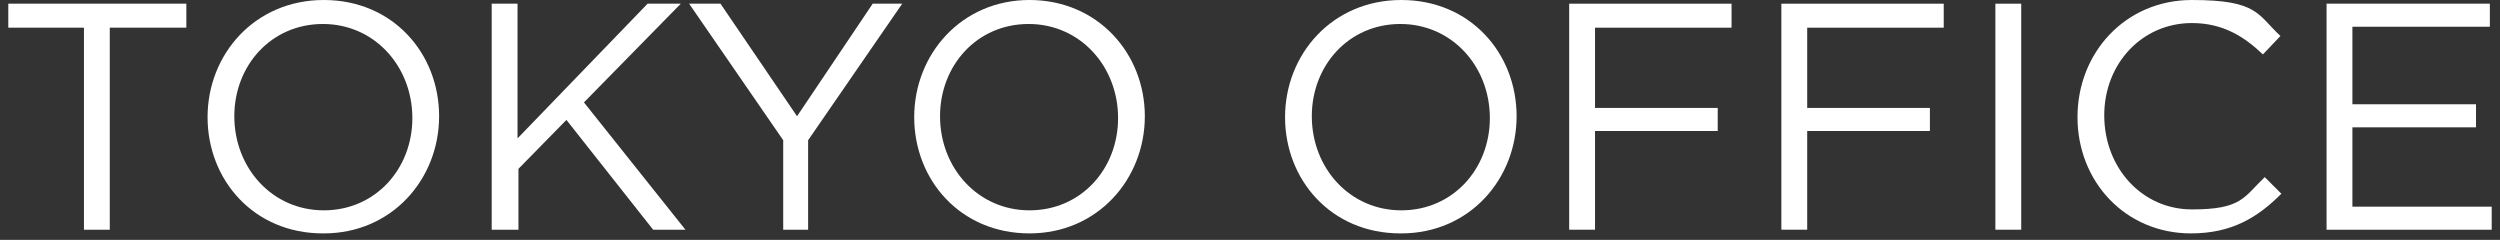
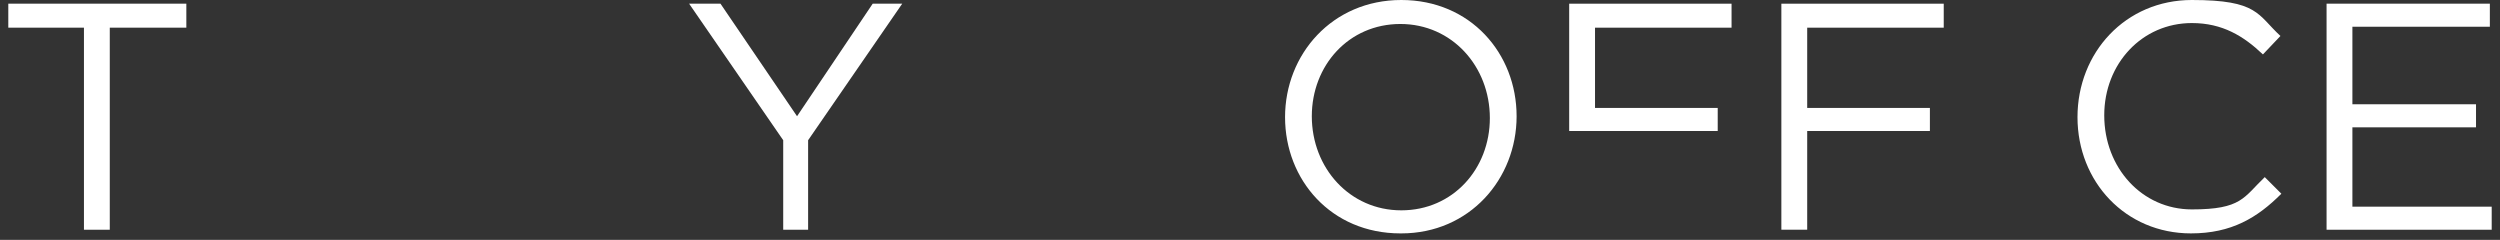
<svg xmlns="http://www.w3.org/2000/svg" id="_レイヤー_1" data-name="レイヤー_1" version="1.1" viewBox="0 0 271 26">
  <rect x="0" y="0" width="271" height="26" fill="#333333" stroke="none" />
  <defs>
    <style>
      .st0 {
        fill: #fff;
      }
    </style>
  </defs>
  <path class="st0" d="M252.2,24.9V.4h17.7v2.5h-14.9v8.4h13.4v2.5h-13.4v8.6h15.1v2.5h-17.9Z" />
  <path class="st0" d="M237.5,25.3c-7.1,0-12.3-5.6-12.3-12.6h0C225.2,5.7,230.4,0,237.6,0s7.1,1.6,9.6,3.9l-1.9,2c-2.1-2-4.4-3.4-7.7-3.4-5.4,0-9.5,4.4-9.5,10h0c0,5.7,4.1,10.2,9.5,10.2s5.6-1.3,7.9-3.5l1.8,1.8c-2.6,2.6-5.4,4.3-9.8,4.3Z" />
-   <path class="st0" d="M216.3,24.9V.4h2.8v24.5h-2.8Z" />
  <path class="st0" d="M193.1,24.9V.4h17.6v2.6h-14.8v8.7h13.3v2.5h-13.3v10.7h-2.8Z" />
-   <path class="st0" d="M170.1,24.9V.4h17.6v2.6h-14.8v8.7h13.3v2.5h-13.3v10.7h-2.8Z" />
+   <path class="st0" d="M170.1,24.9V.4h17.6v2.6h-14.8v8.7h13.3v2.5h-13.3h-2.8Z" />
  <path class="st0" d="M151.8,25.3c-7.5,0-12.5-5.8-12.5-12.6h0C139.3,5.9,144.4,0,151.9,0s12.5,5.8,12.5,12.6h0c0,6.8-5.1,12.7-12.5,12.7ZM151.9,22.8c5.6,0,9.6-4.5,9.6-10h0c0-5.6-4.1-10.2-9.7-10.2s-9.6,4.5-9.6,10h0c0,5.6,4.1,10.2,9.7,10.2Z" />
-   <path class="st0" d="M111.6,25.3c-7.5,0-12.5-5.8-12.5-12.6h0C99.1,5.9,104.2,0,111.6,0s12.5,5.8,12.5,12.6h0c0,6.8-5.1,12.7-12.5,12.7ZM111.6,22.8c5.6,0,9.6-4.5,9.6-10h0c0-5.6-4.1-10.2-9.7-10.2s-9.6,4.5-9.6,10h0c0,5.6,4.1,10.2,9.7,10.2Z" />
  <path class="st0" d="M84.9,24.9v-9.7L74.7.4h3.4l8.3,12.2L94.6.4h3.2l-10.2,14.8v9.7h-2.8Z" />
-   <path class="st0" d="M53.3,24.9V.4h2.8v14.6L70.2.4h3.6l-10.5,10.7,11,13.8h-3.5l-9.4-11.9-5.2,5.3v6.6h-2.8Z" />
-   <path class="st0" d="M35,25.3c-7.5,0-12.5-5.8-12.5-12.6h0C22.5,5.9,27.6,0,35.1,0s12.5,5.8,12.5,12.6h0c0,6.8-5.1,12.7-12.5,12.7ZM35.1,22.8c5.6,0,9.6-4.5,9.6-10h0c0-5.6-4.1-10.2-9.7-10.2s-9.6,4.5-9.6,10h0c0,5.6,4.1,10.2,9.7,10.2Z" />
  <path class="st0" d="M9.1,24.9V3H.9V.4h19.3v2.6h-8.3v21.9h-2.8Z" />
</svg>